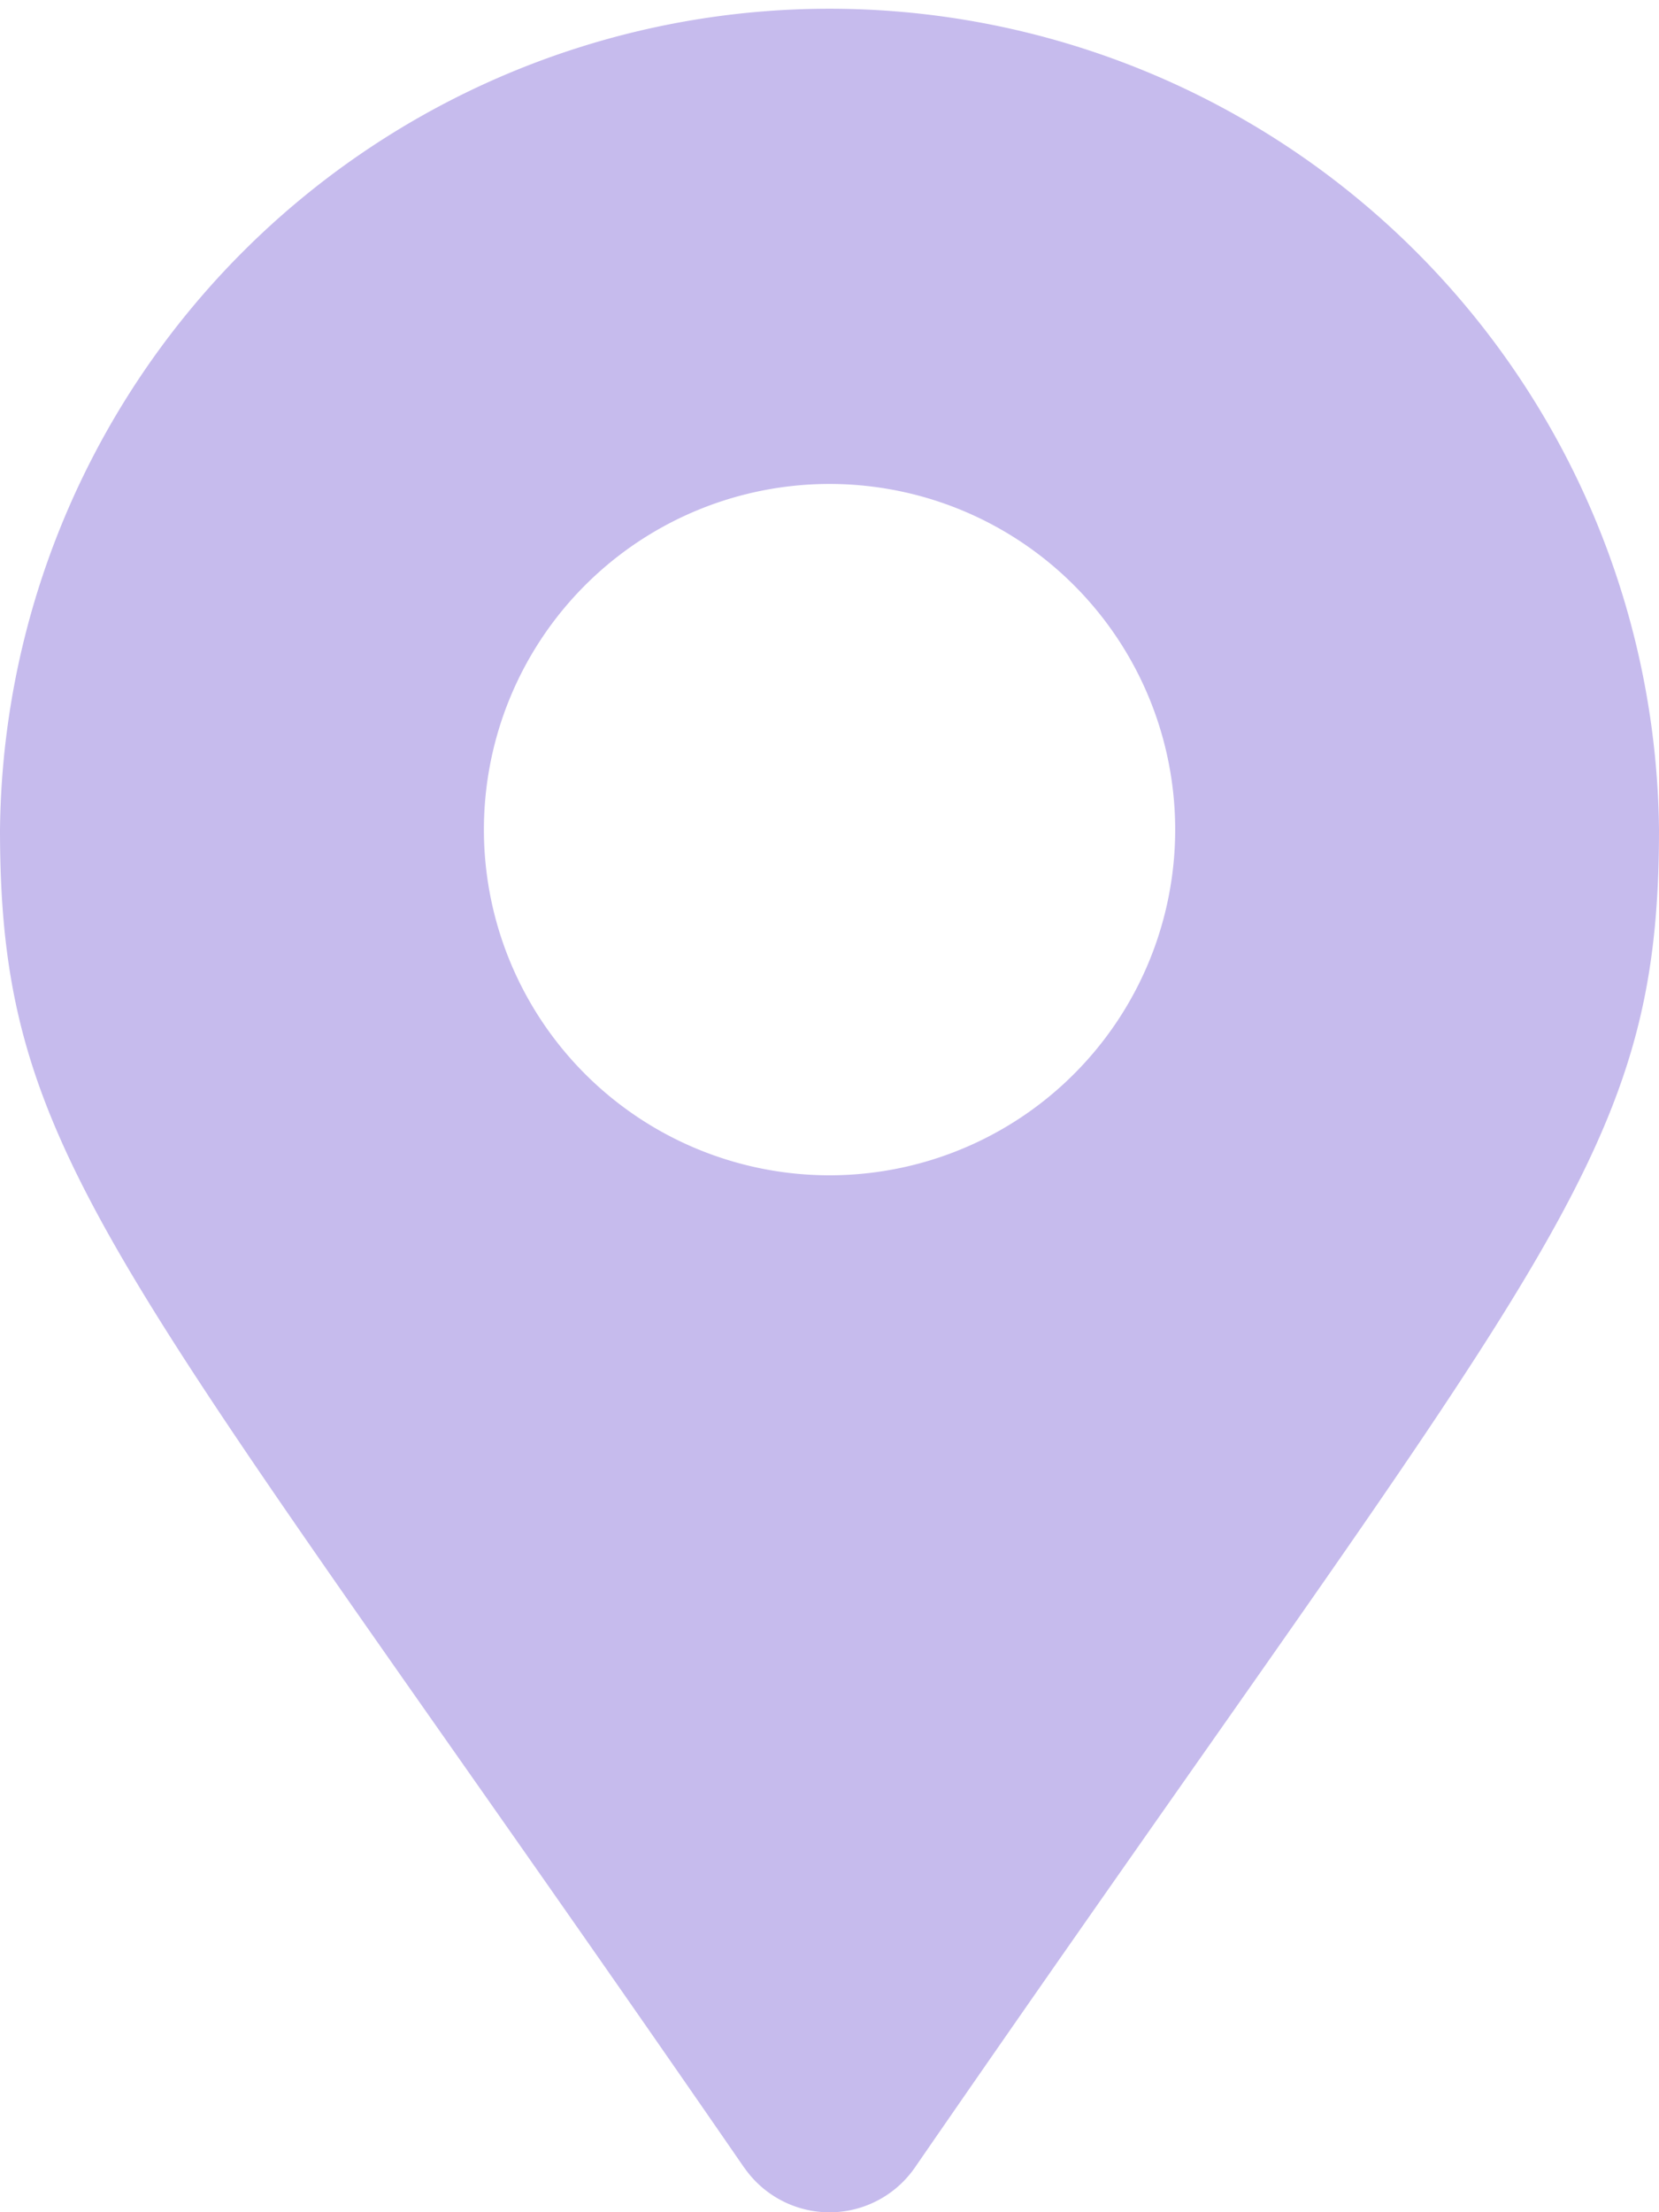
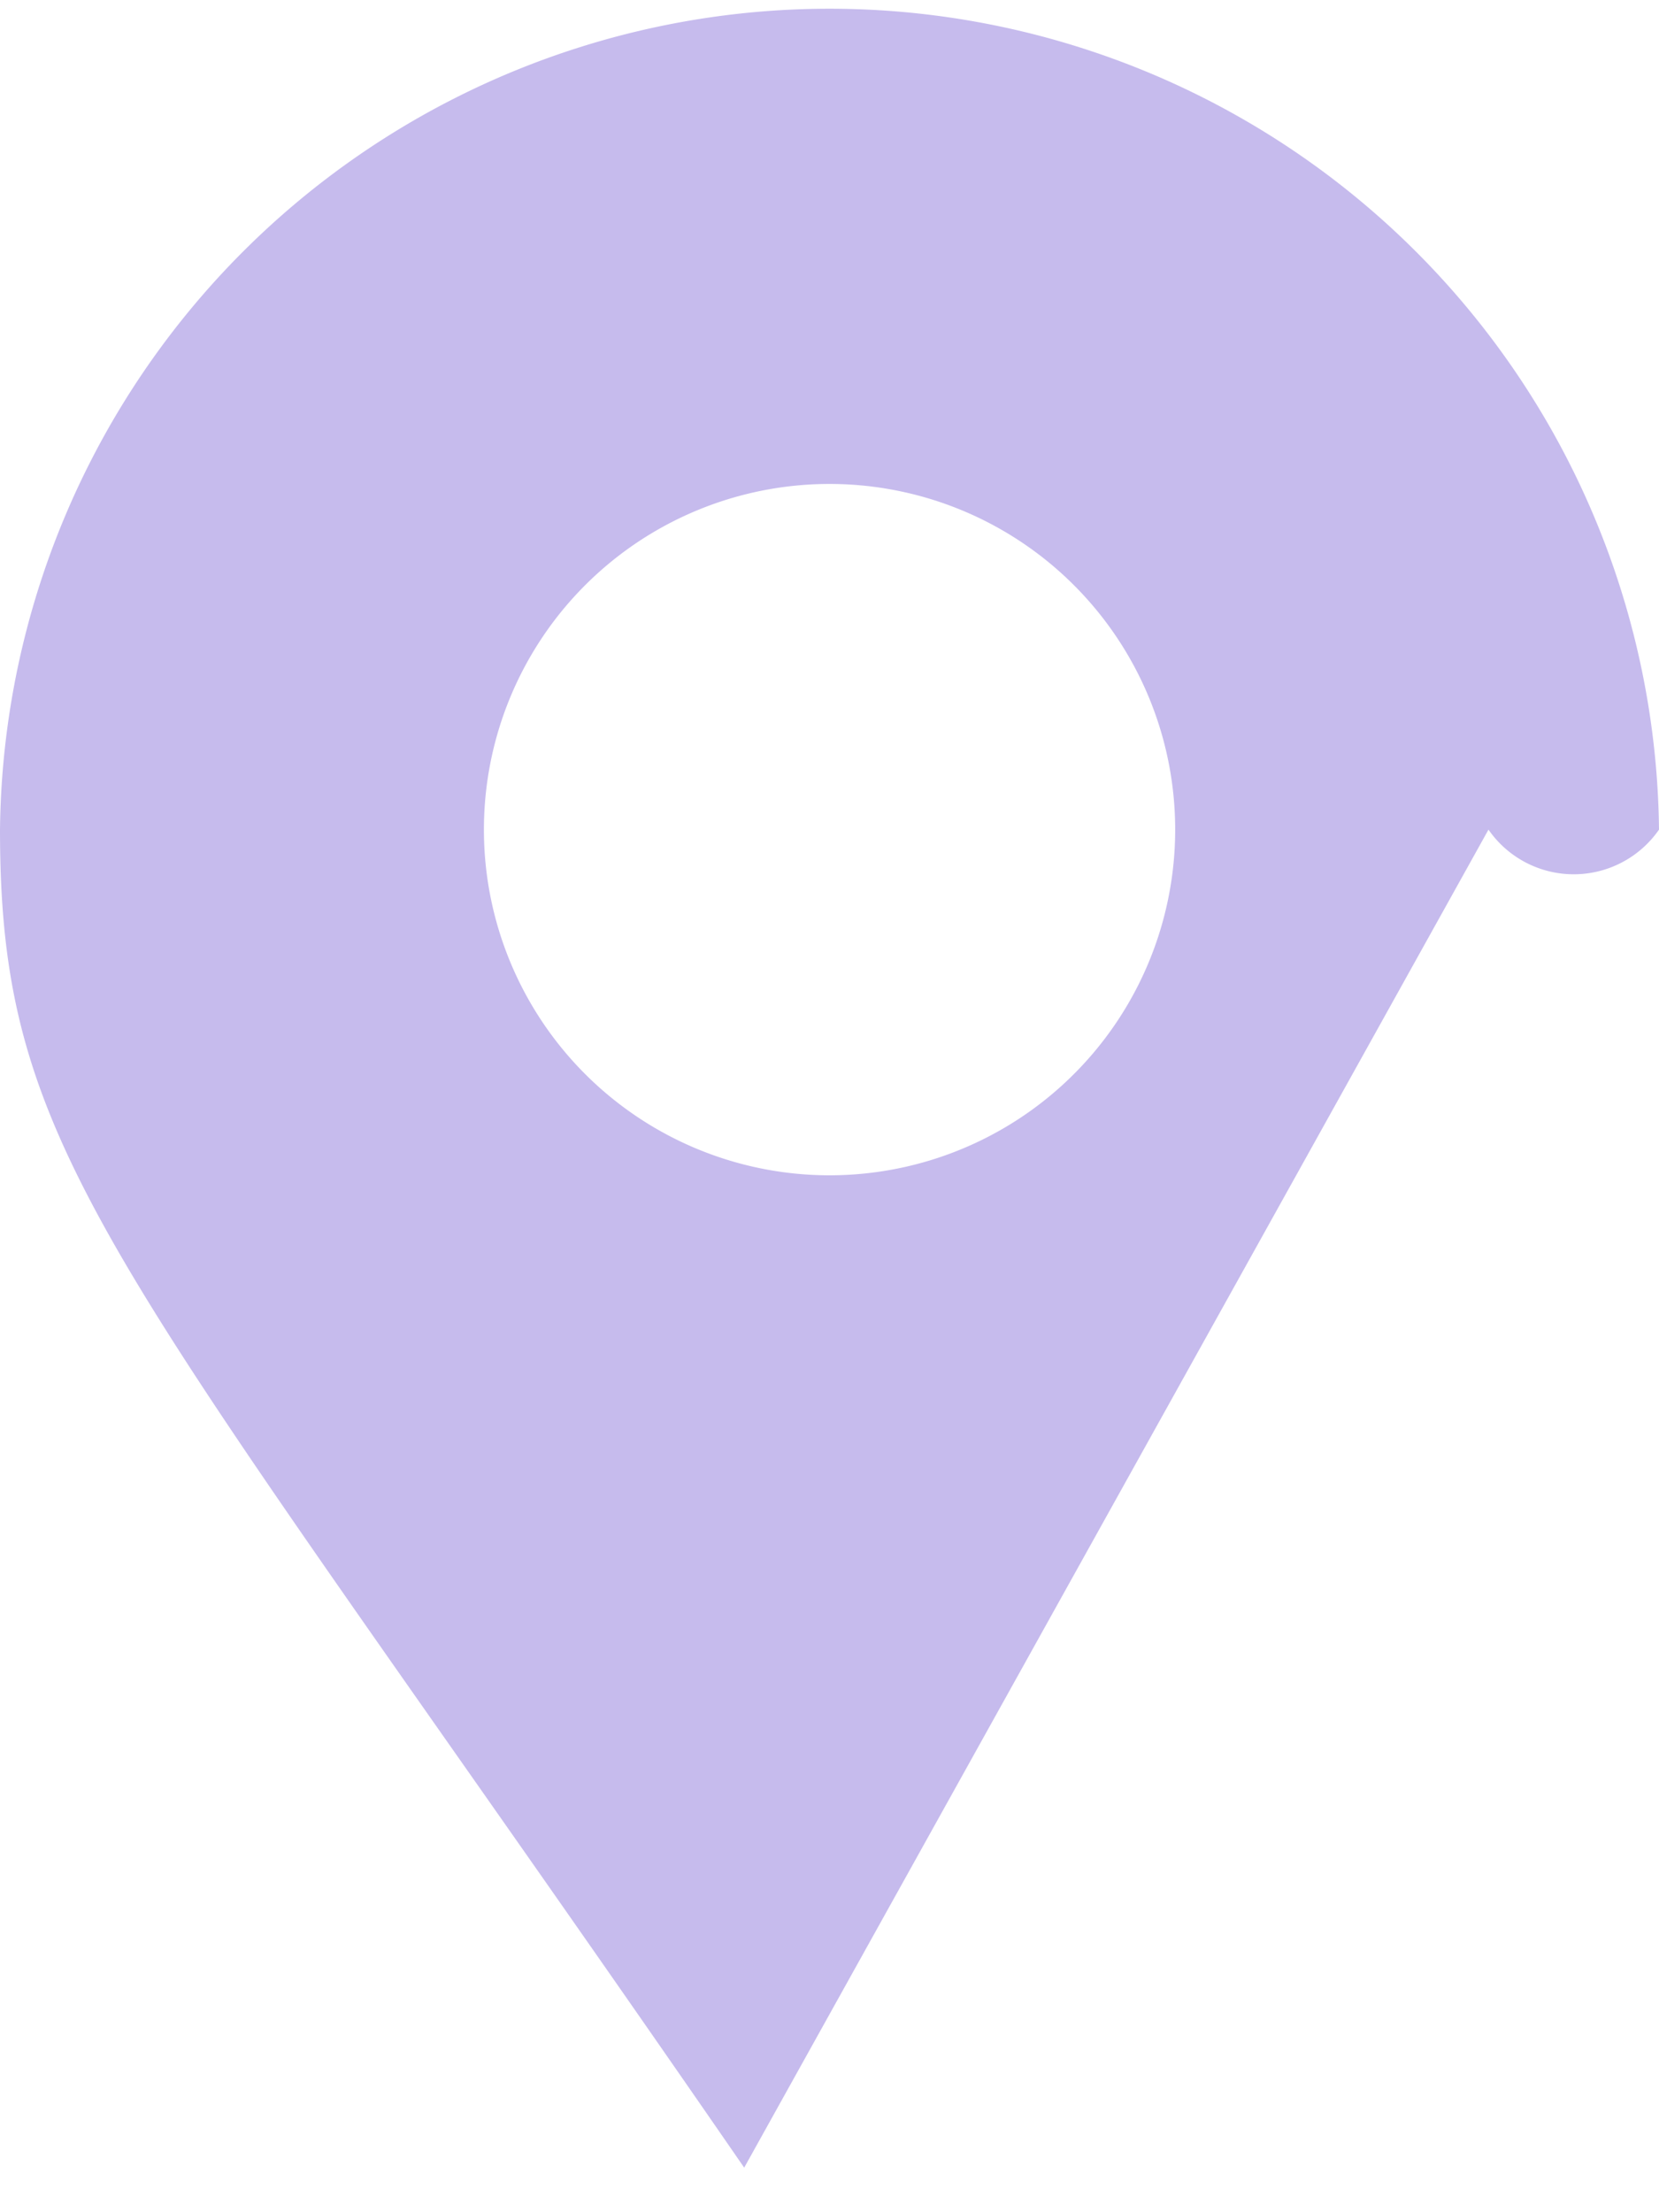
<svg xmlns="http://www.w3.org/2000/svg" width="18.057" height="24.076" viewBox="0 0 18.057 24.076">
-   <path id="cat6" d="M8.1,23.591C1.268,13.686,0,12.669,0,9.029a9.029,9.029,0,0,1,18.057,0c0,3.64-1.268,4.657-8.1,14.562a1.129,1.129,0,0,1-1.856,0Zm.928-10.8A3.762,3.762,0,1,0,5.267,9.029,3.762,3.762,0,0,0,9.029,12.791Z" fill="#c6bbed" />
+   <path id="cat6" d="M8.1,23.591C1.268,13.686,0,12.669,0,9.029a9.029,9.029,0,0,1,18.057,0a1.129,1.129,0,0,1-1.856,0Zm.928-10.8A3.762,3.762,0,1,0,5.267,9.029,3.762,3.762,0,0,0,9.029,12.791Z" fill="#c6bbed" />
</svg>